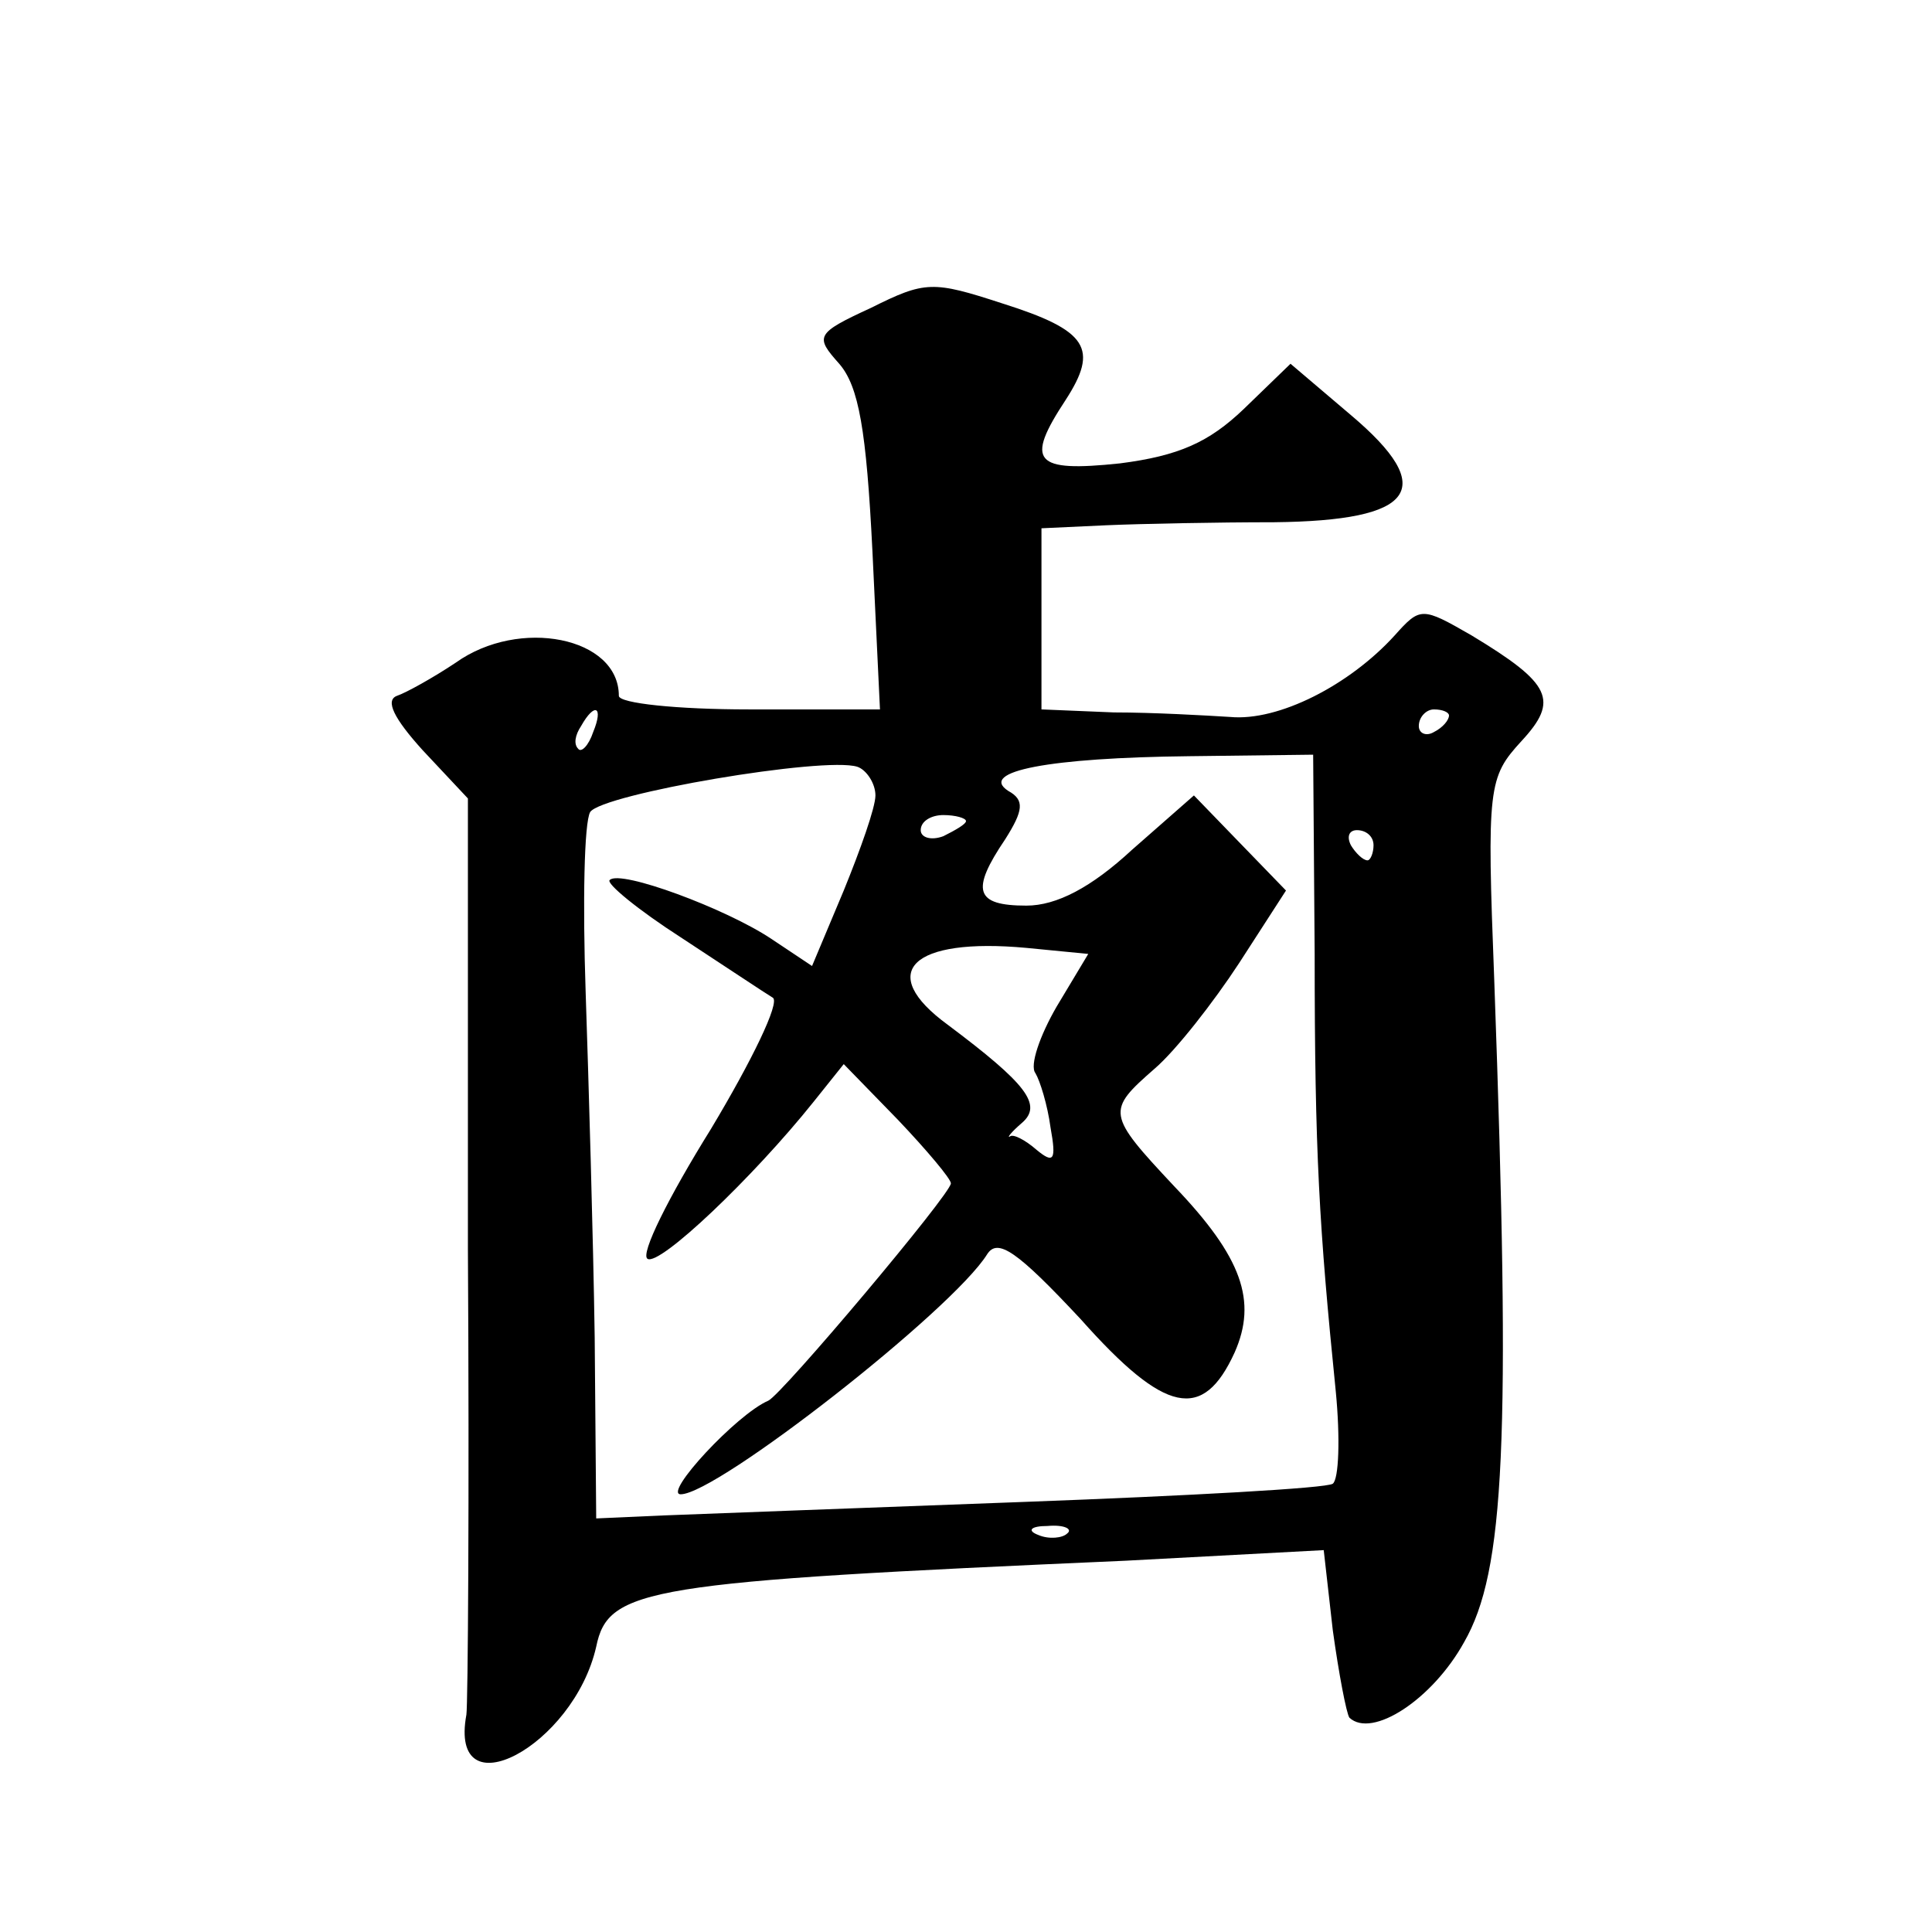
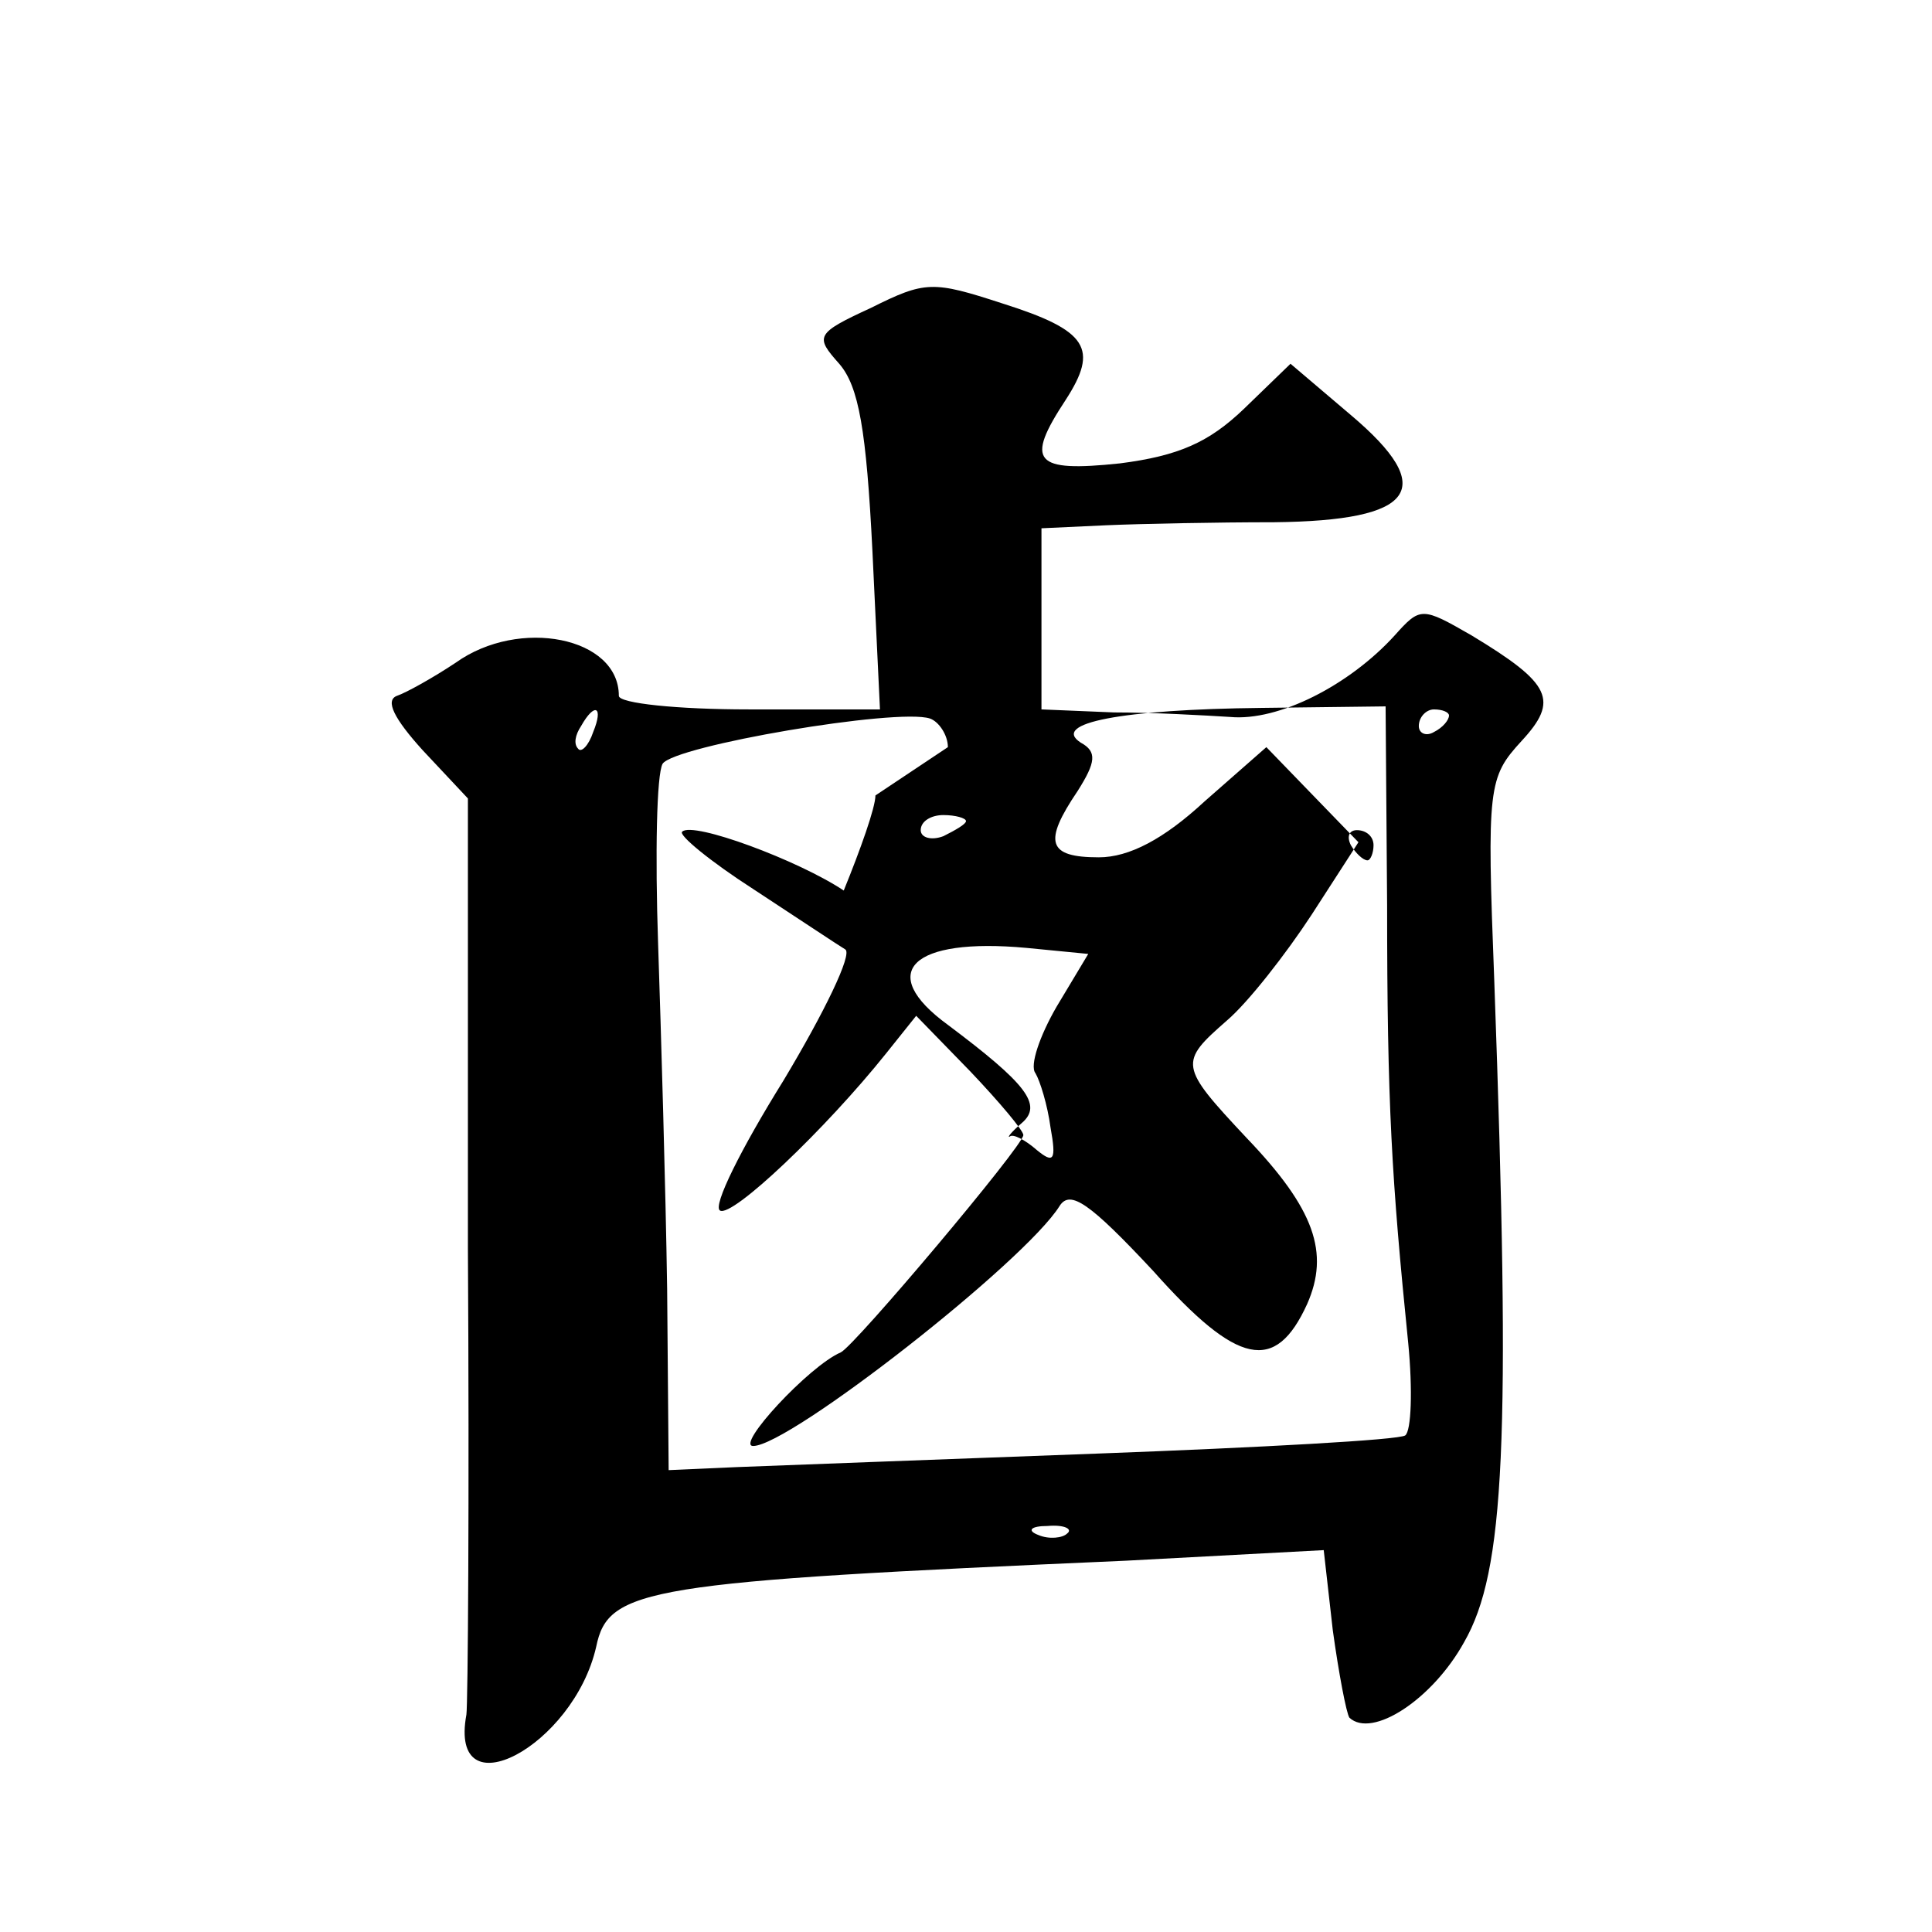
<svg xmlns="http://www.w3.org/2000/svg" version="1.0" width="128pt" height="128pt" viewBox="0 0 128 128" preserveAspectRatio="xMidYMid meet">
  <g transform="translate(0,128) scale(0.1,-0.1)" fill="#0" stroke="none">
-     <path d="M577 1076 c-37 -17 -37 -19 -21 -37 13 -15 18 -44 22 -124 l5 -105 -87 0 c-47 0 -86 4 -86 9 0 39 -66 52 -108 22 -15 -10 -33 -20 -39 -22 -8 -3 -2 -15 17 -36 l30 -32 0 -298 c1 -165 0 -303 -1 -309 -12 -65 71 -21 86 45 8 39 33 43 351 57 l131 7 6 -53 c4 -29 9 -55 11 -58 15 -14 55 12 76 50 27 47 31 133 20 438 -5 129 -4 135 18 159 25 27 20 38 -33 70 -33 19 -34 19 -51 0 -30 -33 -77 -57 -109 -54 -16 1 -51 3 -77 3 l-48 2 0 60 0 60 43 2 c23 1 73 2 111 2 94 1 109 22 51 71 l-40 34 -31 -30 c-23 -22 -43 -31 -82 -36 -57 -6 -63 1 -36 42 22 34 15 46 -42 64 -46 15 -51 15 -87 -3z m-184 -281 c-3 -9 -8 -14 -10 -11 -3 3 -2 9 2 15 9 16 15 13 8 -4z m567 11 c0 -3 -4 -8 -10 -11 -5 -3 -10 -1 -10 4 0 6 5 11 10 11 6 0 10 -2 10 -4z m-380 -53 c0 -8 -10 -36 -21 -63 l-21 -50 -27 18 c-30 20 -100 46 -107 39 -3 -2 19 -20 47 -38 29 -19 56 -37 61 -40 5 -3 -14 -42 -41 -87 -28 -45 -47 -83 -42 -86 8 -5 70 54 110 104 l20 25 36 -37 c19 -20 35 -39 35 -42 0 -7 -112 -140 -121 -144 -21 -9 -70 -62 -58 -62 24 0 180 122 203 159 7 11 20 2 62 -43 56 -63 81 -68 102 -22 15 34 5 63 -40 110 -45 48 -45 50 -13 78 14 12 39 44 56 70 l31 48 -31 32 -30 31 -41 -36 c-27 -25 -50 -37 -70 -37 -34 0 -37 10 -14 44 12 19 13 26 2 32 -20 13 27 22 120 23 l82 1 1 -132 c0 -132 3 -181 14 -290 3 -31 2 -58 -2 -61 -4 -3 -96 -8 -203 -12 -107 -4 -215 -8 -240 -9 l-45 -2 -1 120 c-1 67 -4 169 -6 229 -2 59 -1 112 3 119 8 12 155 37 177 30 6 -2 12 -11 12 -19z m60 -17 c0 -2 -7 -6 -15 -10 -8 -3 -15 -1 -15 4 0 6 7 10 15 10 8 0 15 -2 15 -4z m270 -16 c0 -5 -2 -10 -4 -10 -3 0 -8 5 -11 10 -3 6 -1 10 4 10 6 0 11 -4 11 -10z m-210 -107 c-11 -19 -18 -39 -14 -44 3 -5 8 -21 10 -36 4 -22 2 -24 -9 -15 -8 7 -16 11 -18 9 -2 -1 1 3 8 9 14 12 3 26 -49 65 -48 35 -24 58 52 51 l41 -4 -21 -35z m7 -349 c-3 -3 -12 -4 -19 -1 -8 3 -5 6 6 6 11 1 17 -2 13 -5z" />
+     <path d="M577 1076 c-37 -17 -37 -19 -21 -37 13 -15 18 -44 22 -124 l5 -105 -87 0 c-47 0 -86 4 -86 9 0 39 -66 52 -108 22 -15 -10 -33 -20 -39 -22 -8 -3 -2 -15 17 -36 l30 -32 0 -298 c1 -165 0 -303 -1 -309 -12 -65 71 -21 86 45 8 39 33 43 351 57 l131 7 6 -53 c4 -29 9 -55 11 -58 15 -14 55 12 76 50 27 47 31 133 20 438 -5 129 -4 135 18 159 25 27 20 38 -33 70 -33 19 -34 19 -51 0 -30 -33 -77 -57 -109 -54 -16 1 -51 3 -77 3 l-48 2 0 60 0 60 43 2 c23 1 73 2 111 2 94 1 109 22 51 71 l-40 34 -31 -30 c-23 -22 -43 -31 -82 -36 -57 -6 -63 1 -36 42 22 34 15 46 -42 64 -46 15 -51 15 -87 -3z m-184 -281 c-3 -9 -8 -14 -10 -11 -3 3 -2 9 2 15 9 16 15 13 8 -4z m567 11 c0 -3 -4 -8 -10 -11 -5 -3 -10 -1 -10 4 0 6 5 11 10 11 6 0 10 -2 10 -4z m-380 -53 c0 -8 -10 -36 -21 -63 c-30 20 -100 46 -107 39 -3 -2 19 -20 47 -38 29 -19 56 -37 61 -40 5 -3 -14 -42 -41 -87 -28 -45 -47 -83 -42 -86 8 -5 70 54 110 104 l20 25 36 -37 c19 -20 35 -39 35 -42 0 -7 -112 -140 -121 -144 -21 -9 -70 -62 -58 -62 24 0 180 122 203 159 7 11 20 2 62 -43 56 -63 81 -68 102 -22 15 34 5 63 -40 110 -45 48 -45 50 -13 78 14 12 39 44 56 70 l31 48 -31 32 -30 31 -41 -36 c-27 -25 -50 -37 -70 -37 -34 0 -37 10 -14 44 12 19 13 26 2 32 -20 13 27 22 120 23 l82 1 1 -132 c0 -132 3 -181 14 -290 3 -31 2 -58 -2 -61 -4 -3 -96 -8 -203 -12 -107 -4 -215 -8 -240 -9 l-45 -2 -1 120 c-1 67 -4 169 -6 229 -2 59 -1 112 3 119 8 12 155 37 177 30 6 -2 12 -11 12 -19z m60 -17 c0 -2 -7 -6 -15 -10 -8 -3 -15 -1 -15 4 0 6 7 10 15 10 8 0 15 -2 15 -4z m270 -16 c0 -5 -2 -10 -4 -10 -3 0 -8 5 -11 10 -3 6 -1 10 4 10 6 0 11 -4 11 -10z m-210 -107 c-11 -19 -18 -39 -14 -44 3 -5 8 -21 10 -36 4 -22 2 -24 -9 -15 -8 7 -16 11 -18 9 -2 -1 1 3 8 9 14 12 3 26 -49 65 -48 35 -24 58 52 51 l41 -4 -21 -35z m7 -349 c-3 -3 -12 -4 -19 -1 -8 3 -5 6 6 6 11 1 17 -2 13 -5z" />
  </g>
</svg>